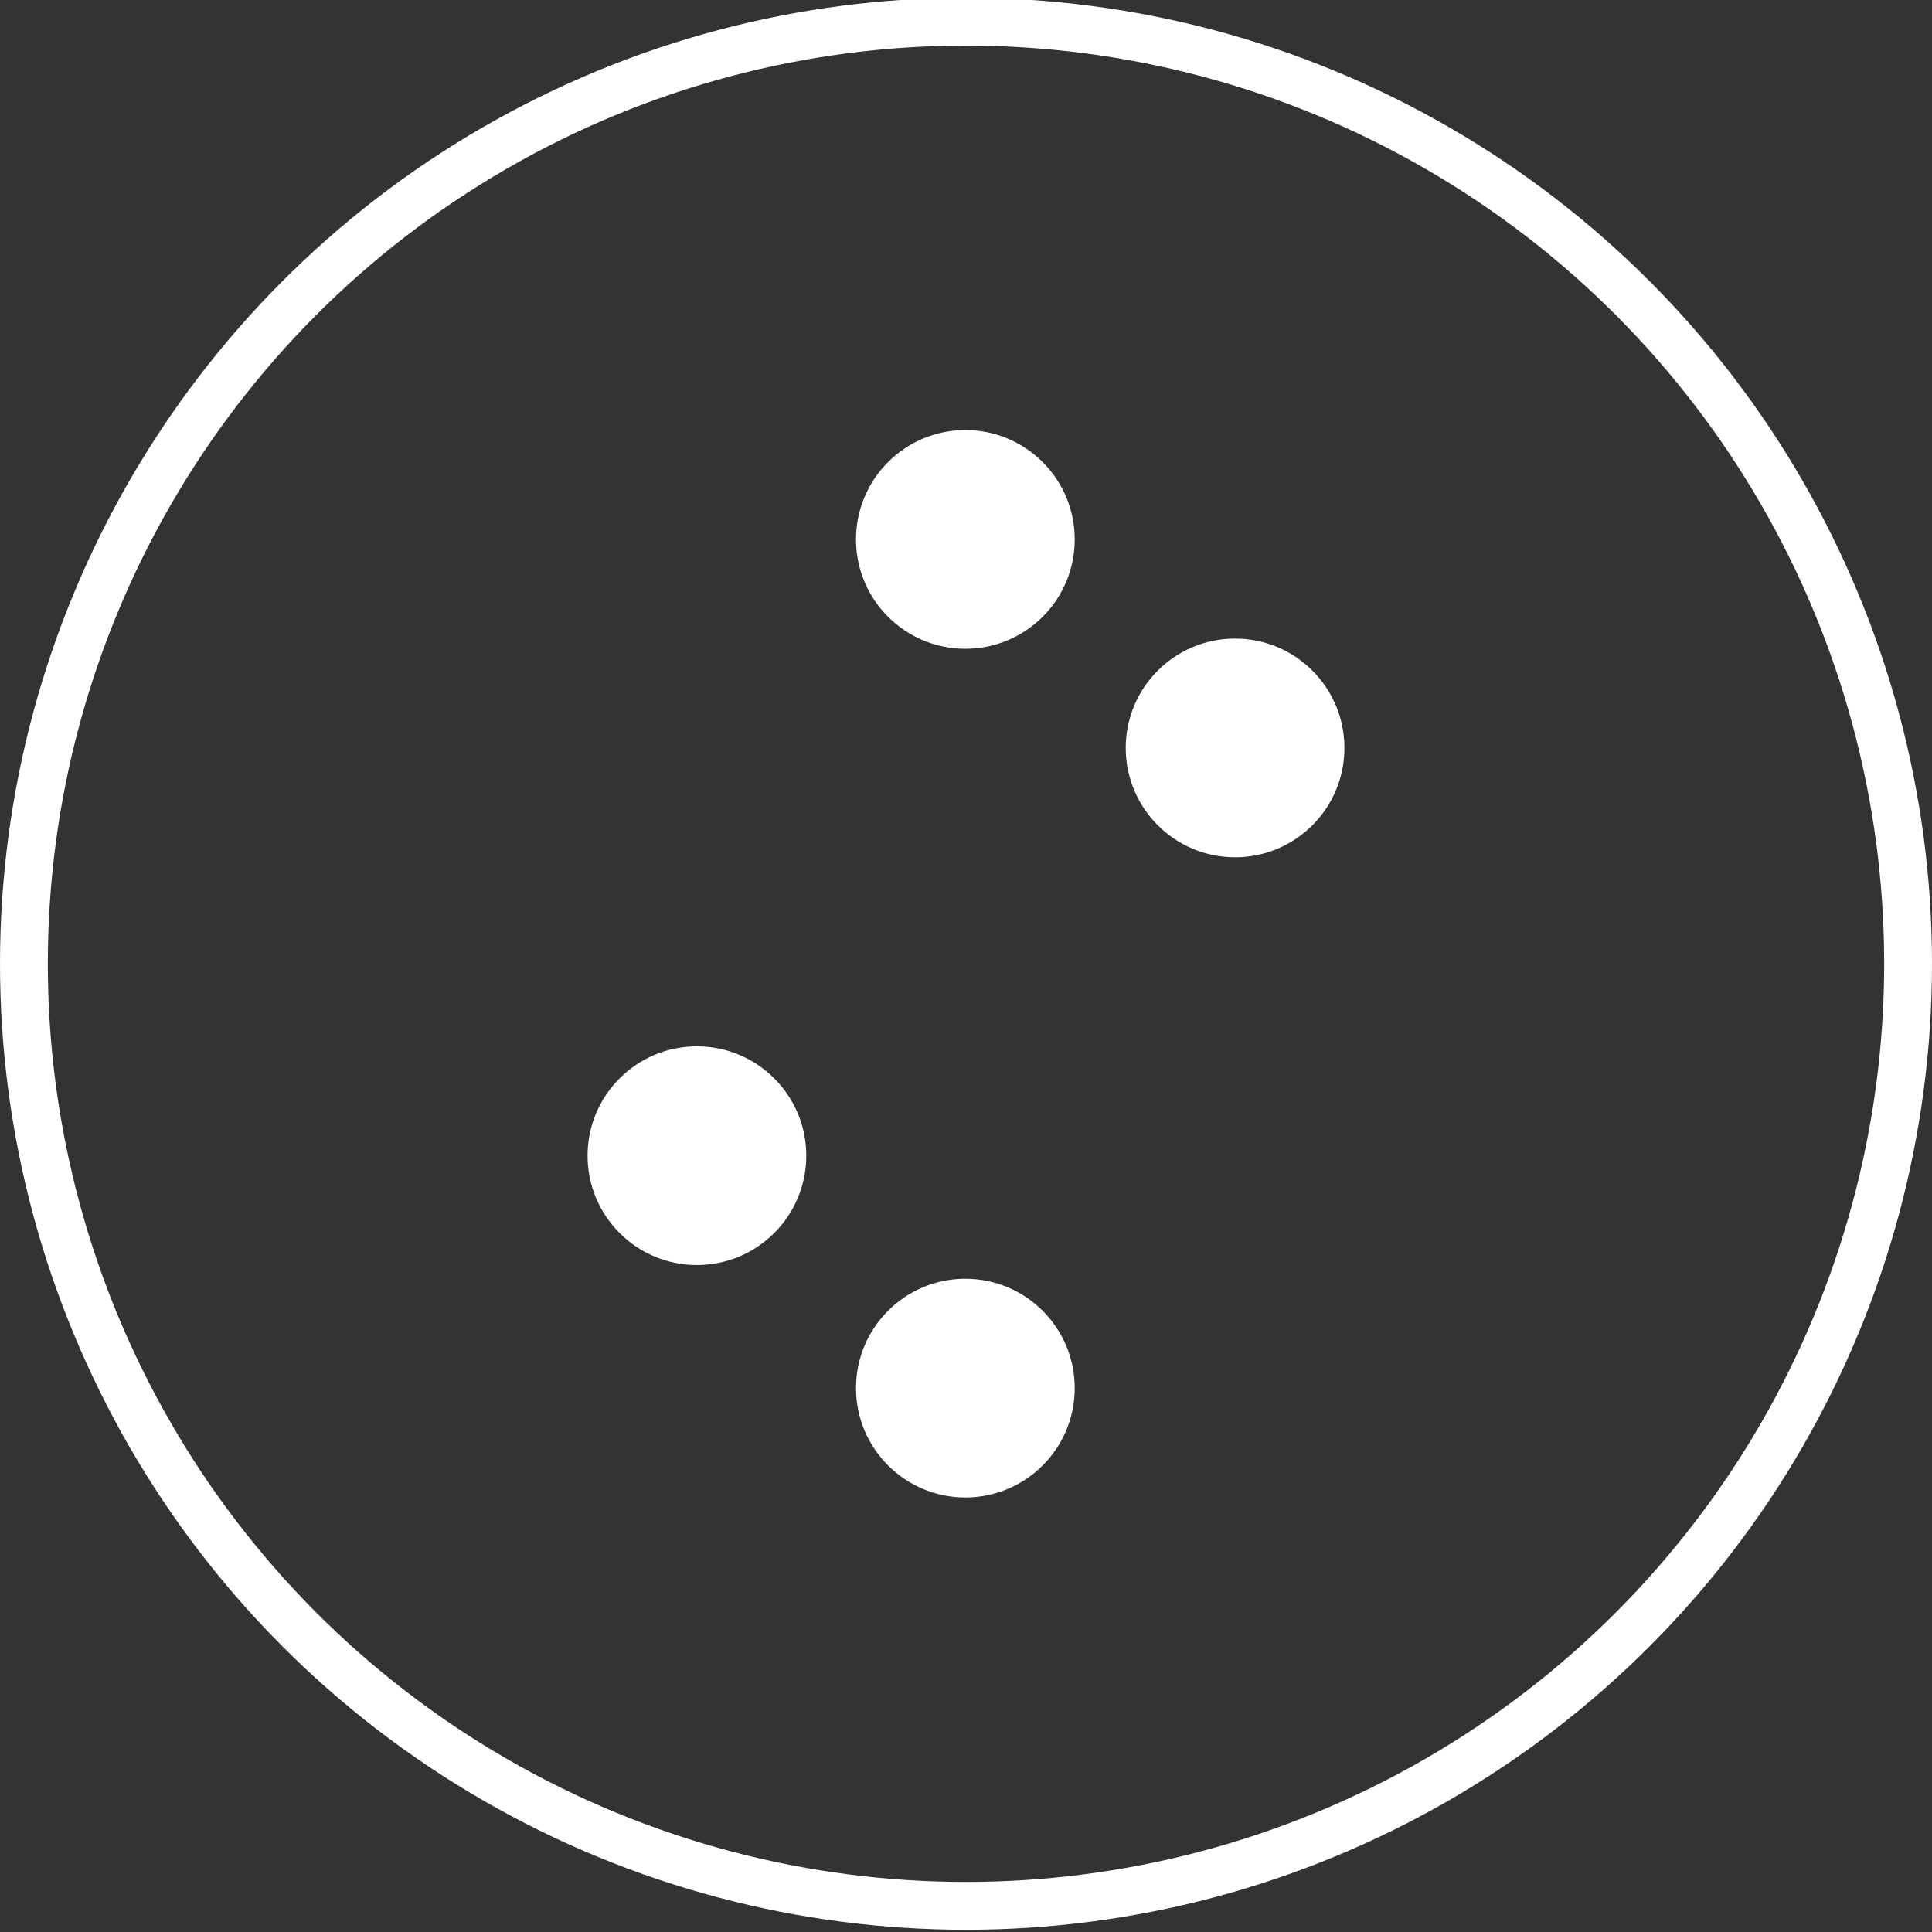
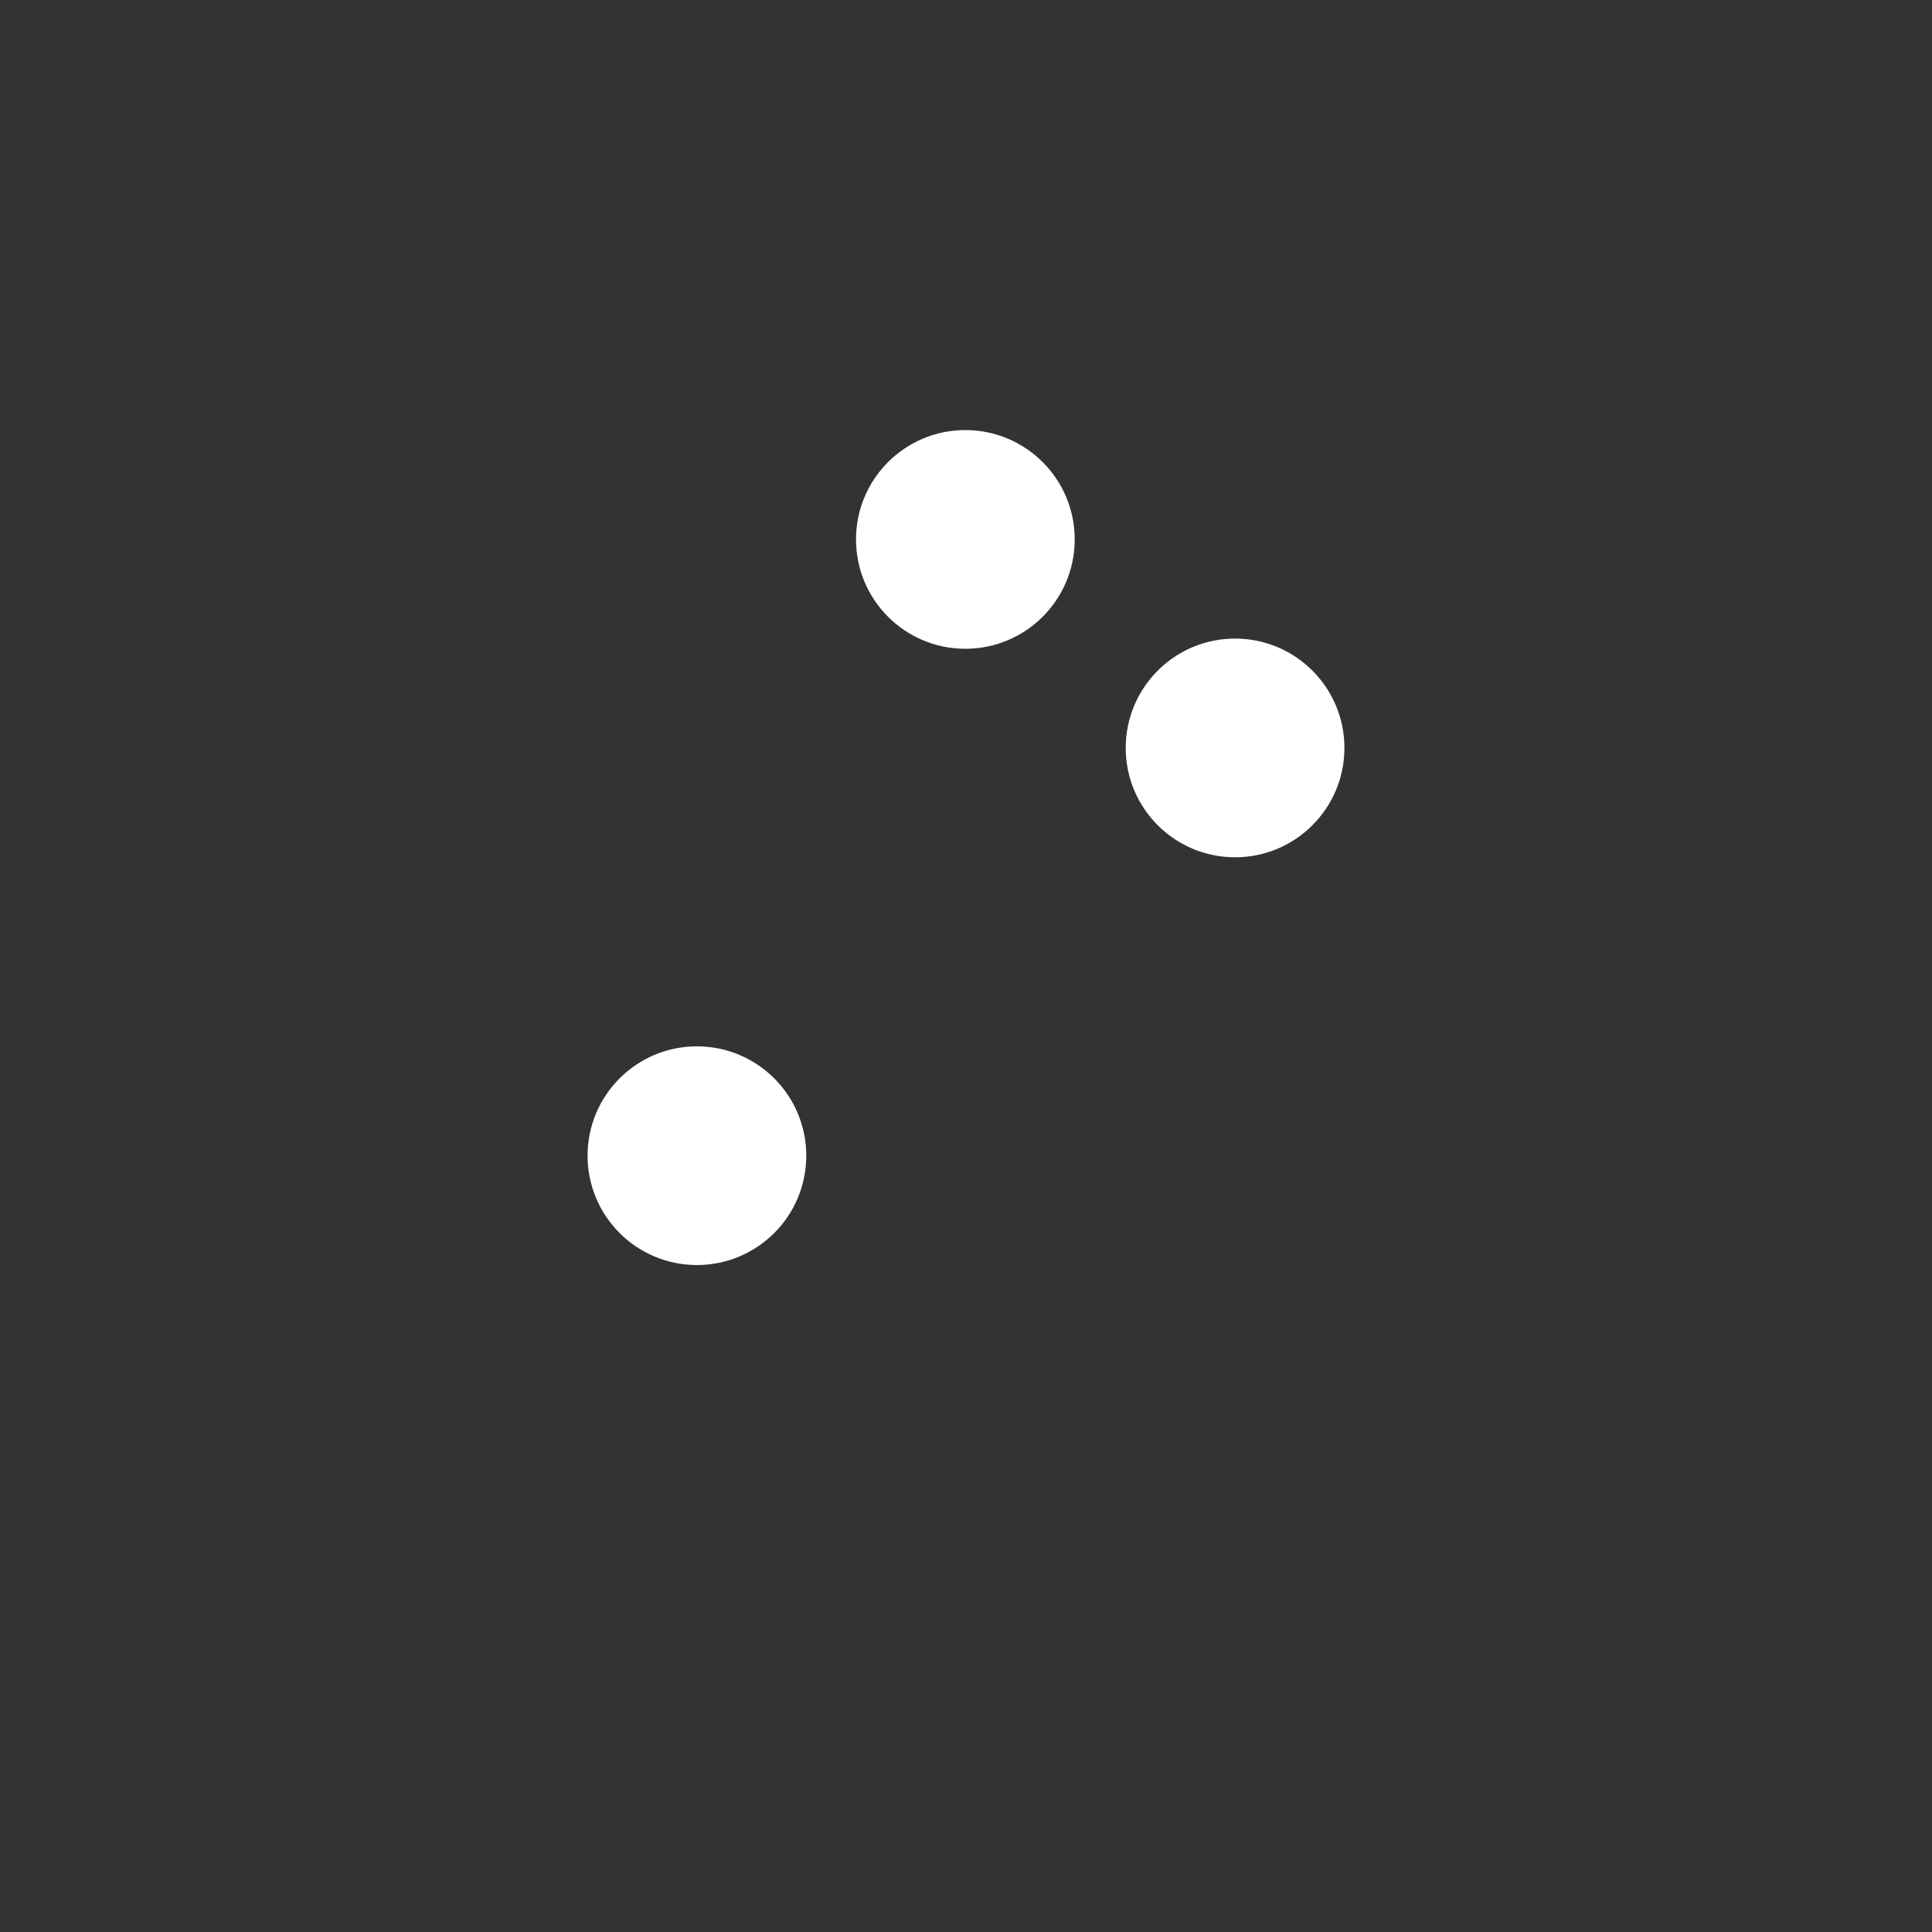
<svg xmlns="http://www.w3.org/2000/svg" version="1.1" id="Layer_1" x="0px" y="0px" viewBox="0 0 606 606" style="enable-background:new 0 0 606 606;" xml:space="preserve">
  <rect x="0" y="0" width="606" height="606" fill="#333333" stroke="none" />
  <style type="text/css">
	.st0{fill:#3CFFFF;stroke:#FFFFFF;stroke-miterlimit:10;}
	.st1{fill:#FFFFFF;stroke:#FFFFFF;stroke-miterlimit:10;}
	.st2{fill:none;stroke:#FFFFFF;stroke-width:15;stroke-miterlimit:10;}
</style>
  <circle class="st1" cx="302.8" cy="169.2" r="33.8" />
-   <circle class="st1" cx="302.8" cy="435.4" r="33.8" />
  <circle class="st1" cx="387.4" cy="234.6" r="33.8" />
  <circle class="st1" cx="218.6" cy="362.5" r="33.8" />
-   <circle class="st2" cx="303" cy="302.3" r="295.5" />
</svg>